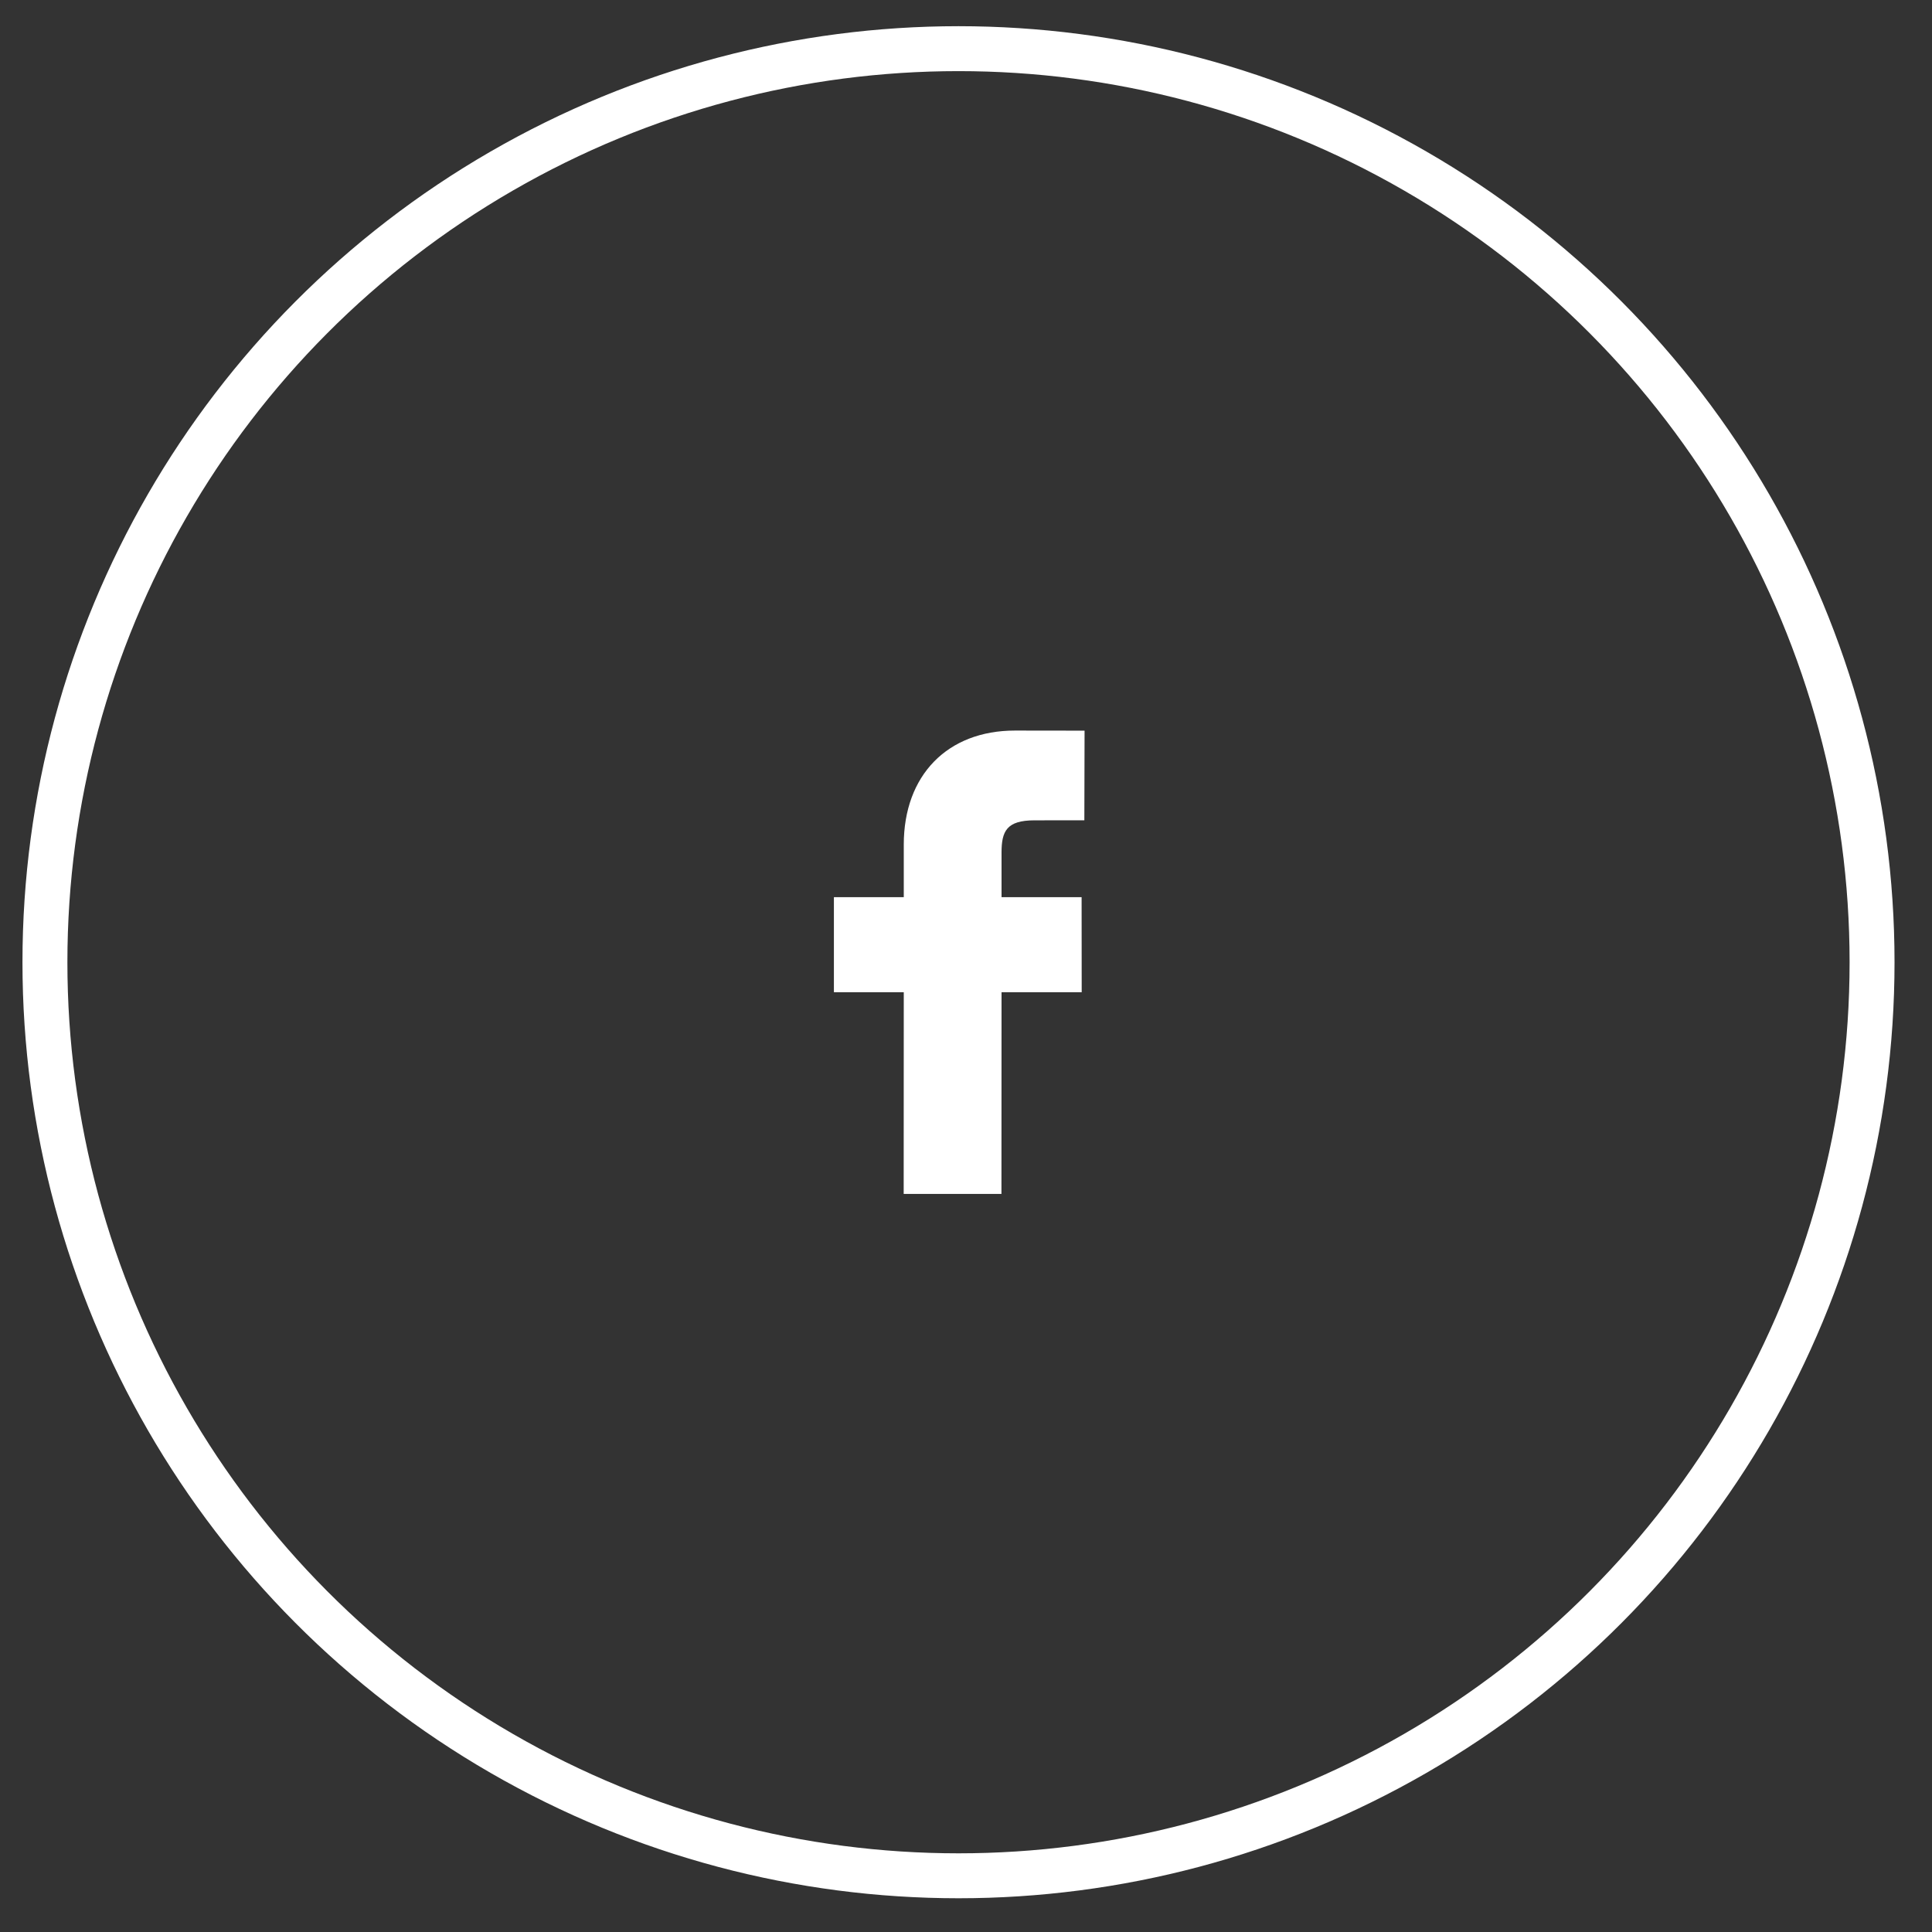
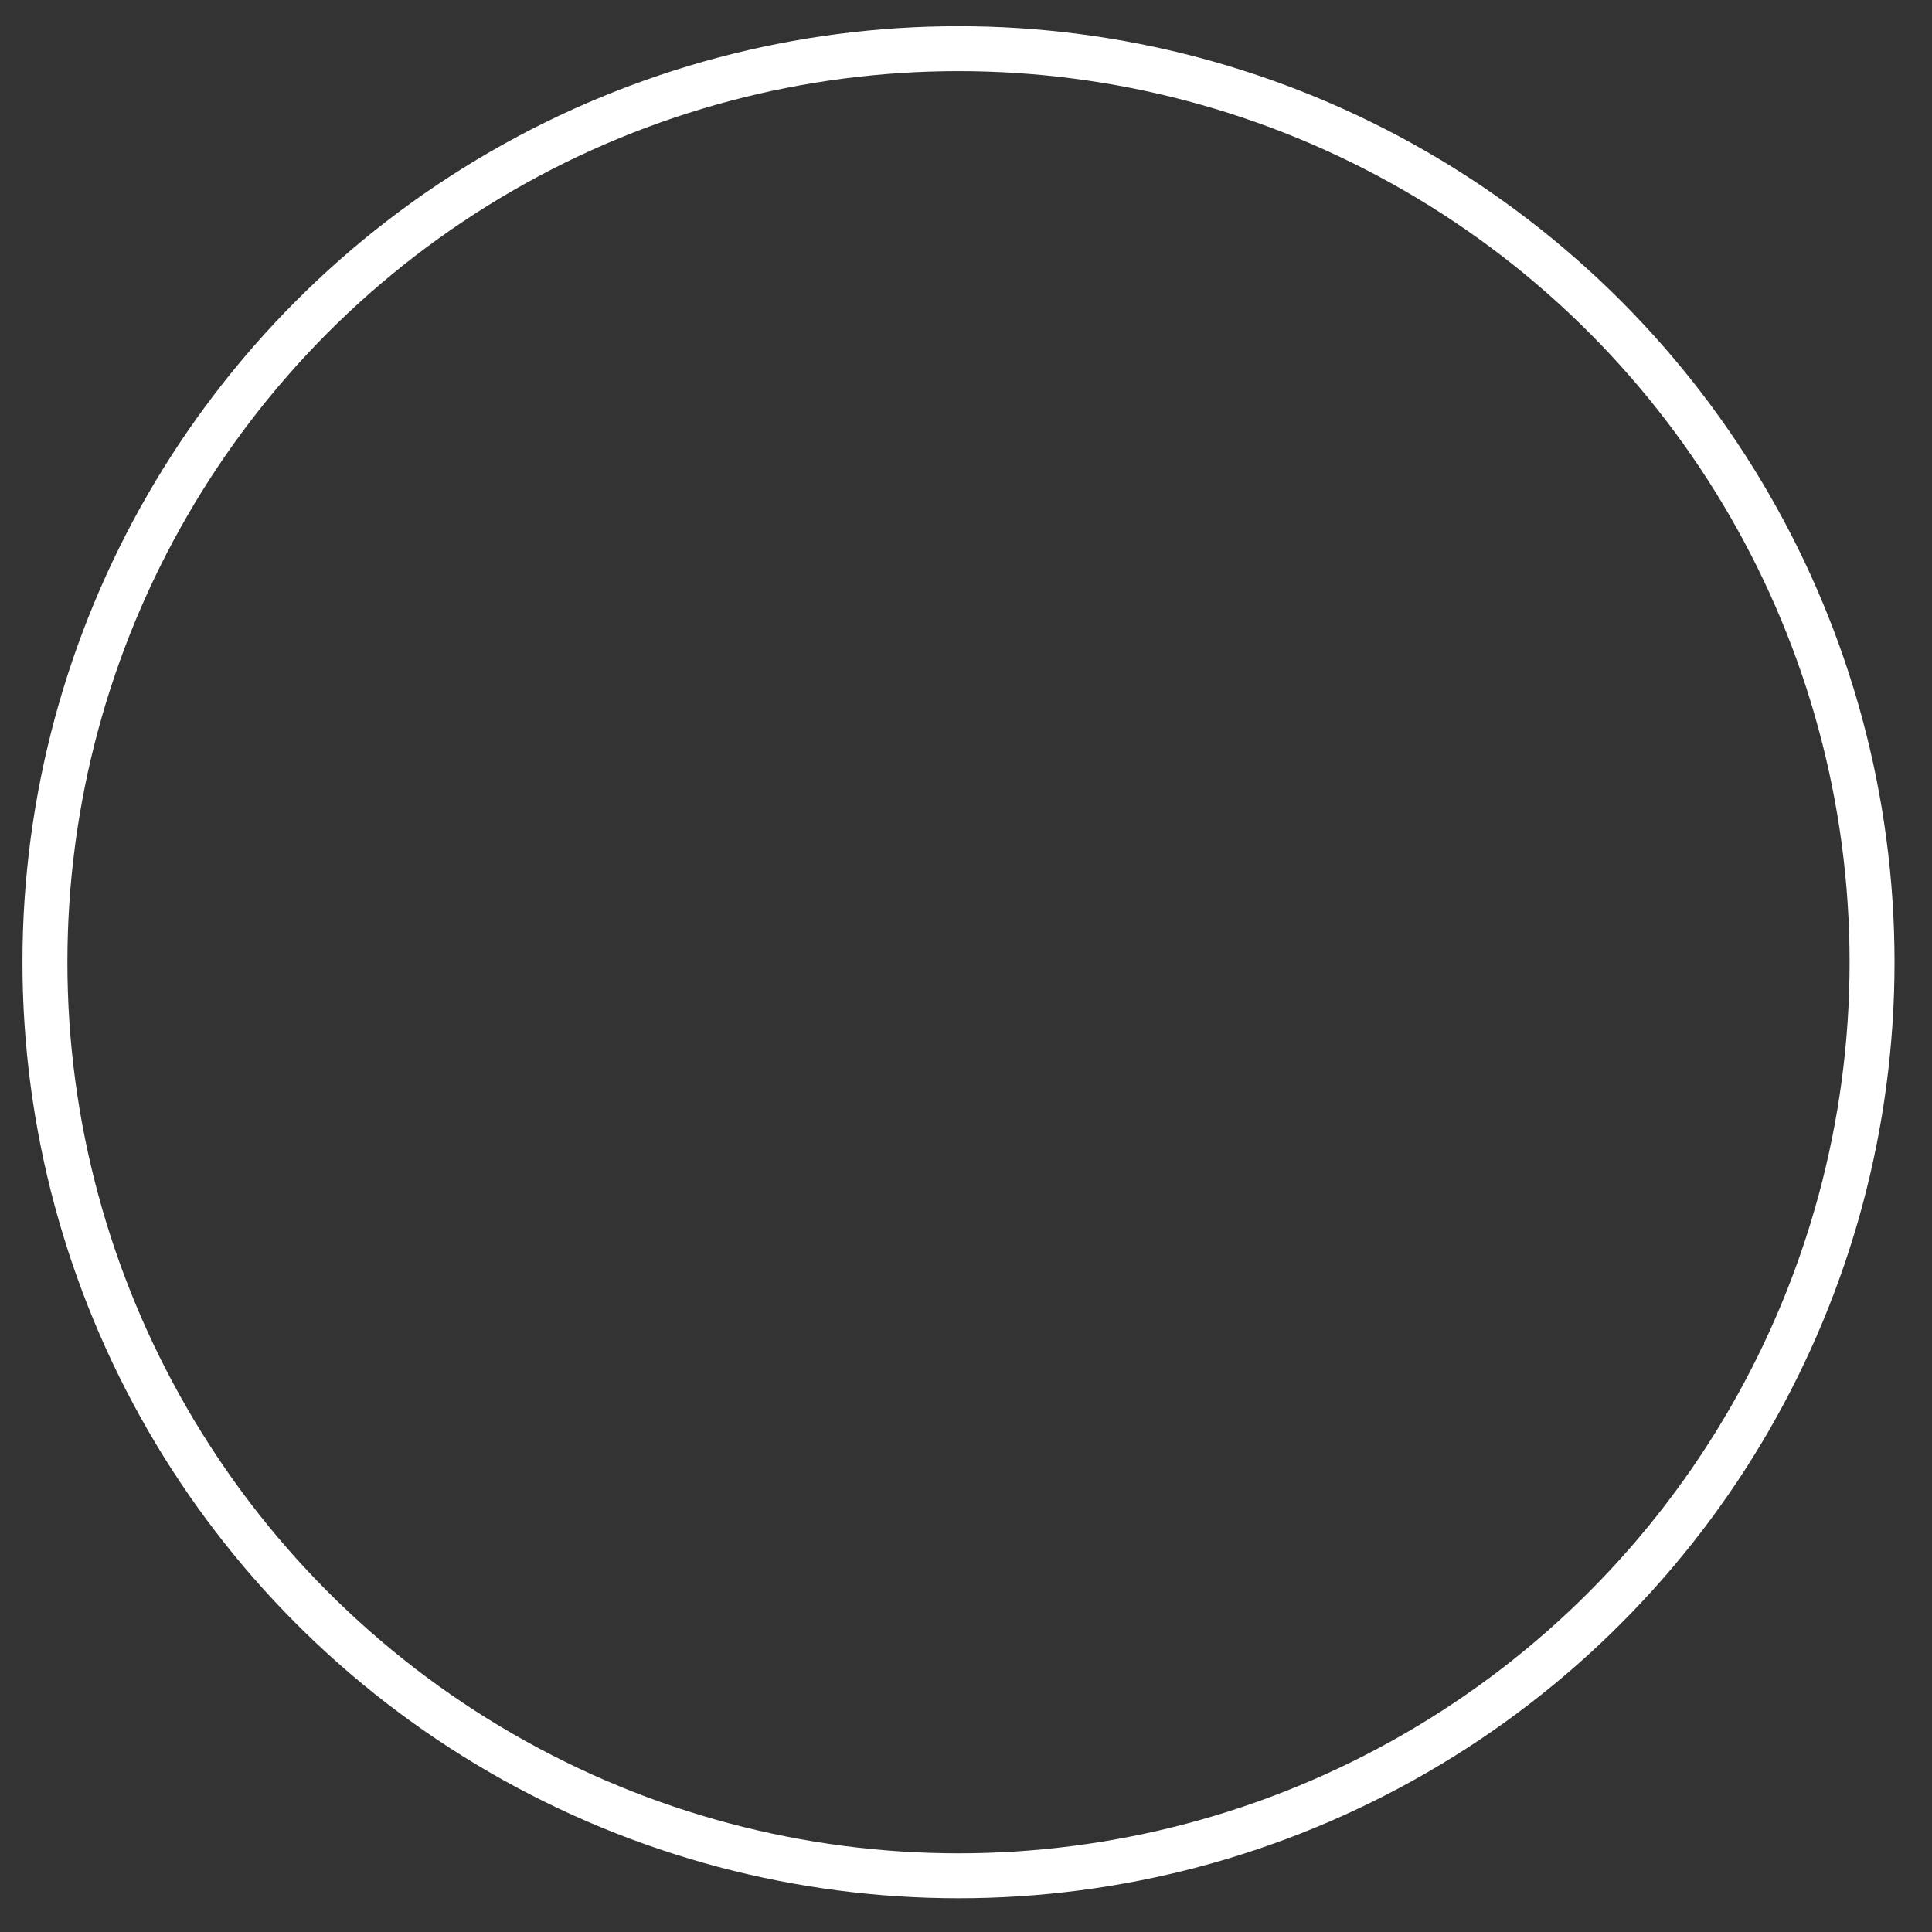
<svg xmlns="http://www.w3.org/2000/svg" width="43" height="43" viewBox="0 0 43 43" fill="none">
  <rect x="0" y="0" width="43" height="43" fill="#333333" stroke="none" />
  <circle cx="21.333" cy="21.416" r="20.333" stroke="white" />
-   <path d="M24.139 16.262L22.589 16.26C21.086 16.26 20.115 17.256 20.115 18.799V19.968H18.56V22.084H20.115L20.113 26.573H22.289L22.291 22.084H24.075L24.073 19.968H22.291V18.976C22.291 18.499 22.404 18.258 23.025 18.258L24.134 18.257L24.139 16.262Z" fill="white" />
</svg>